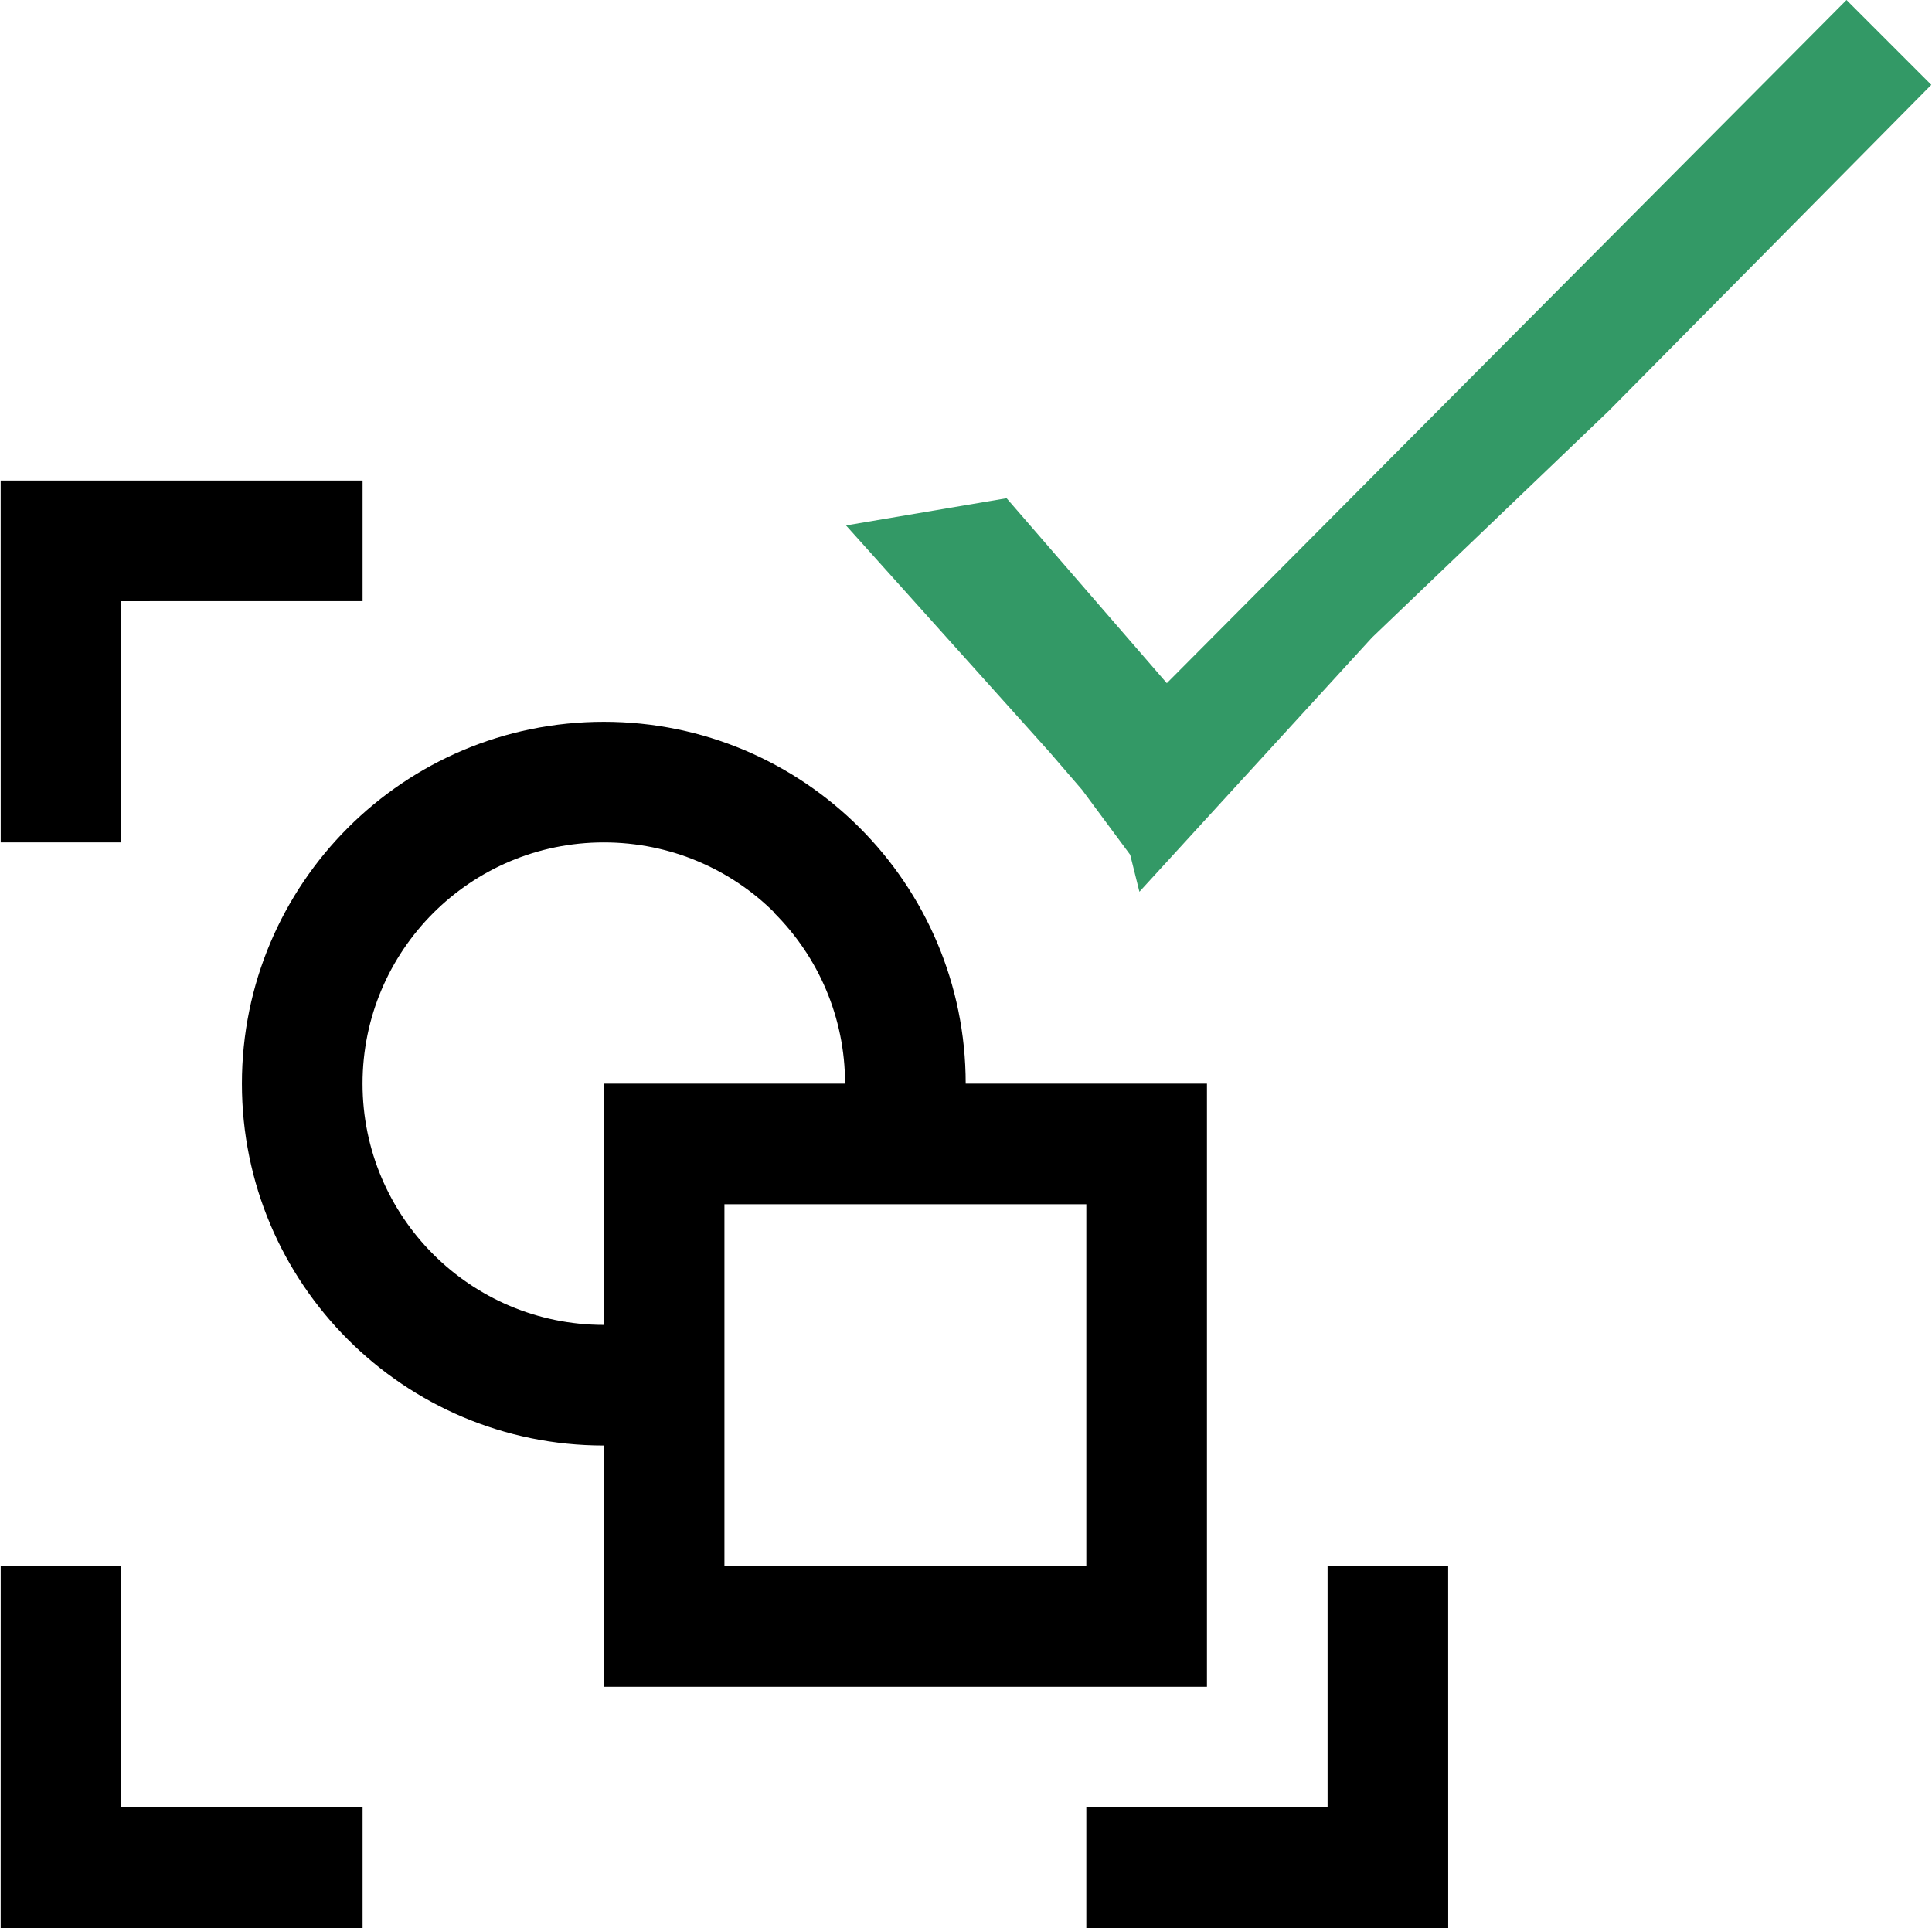
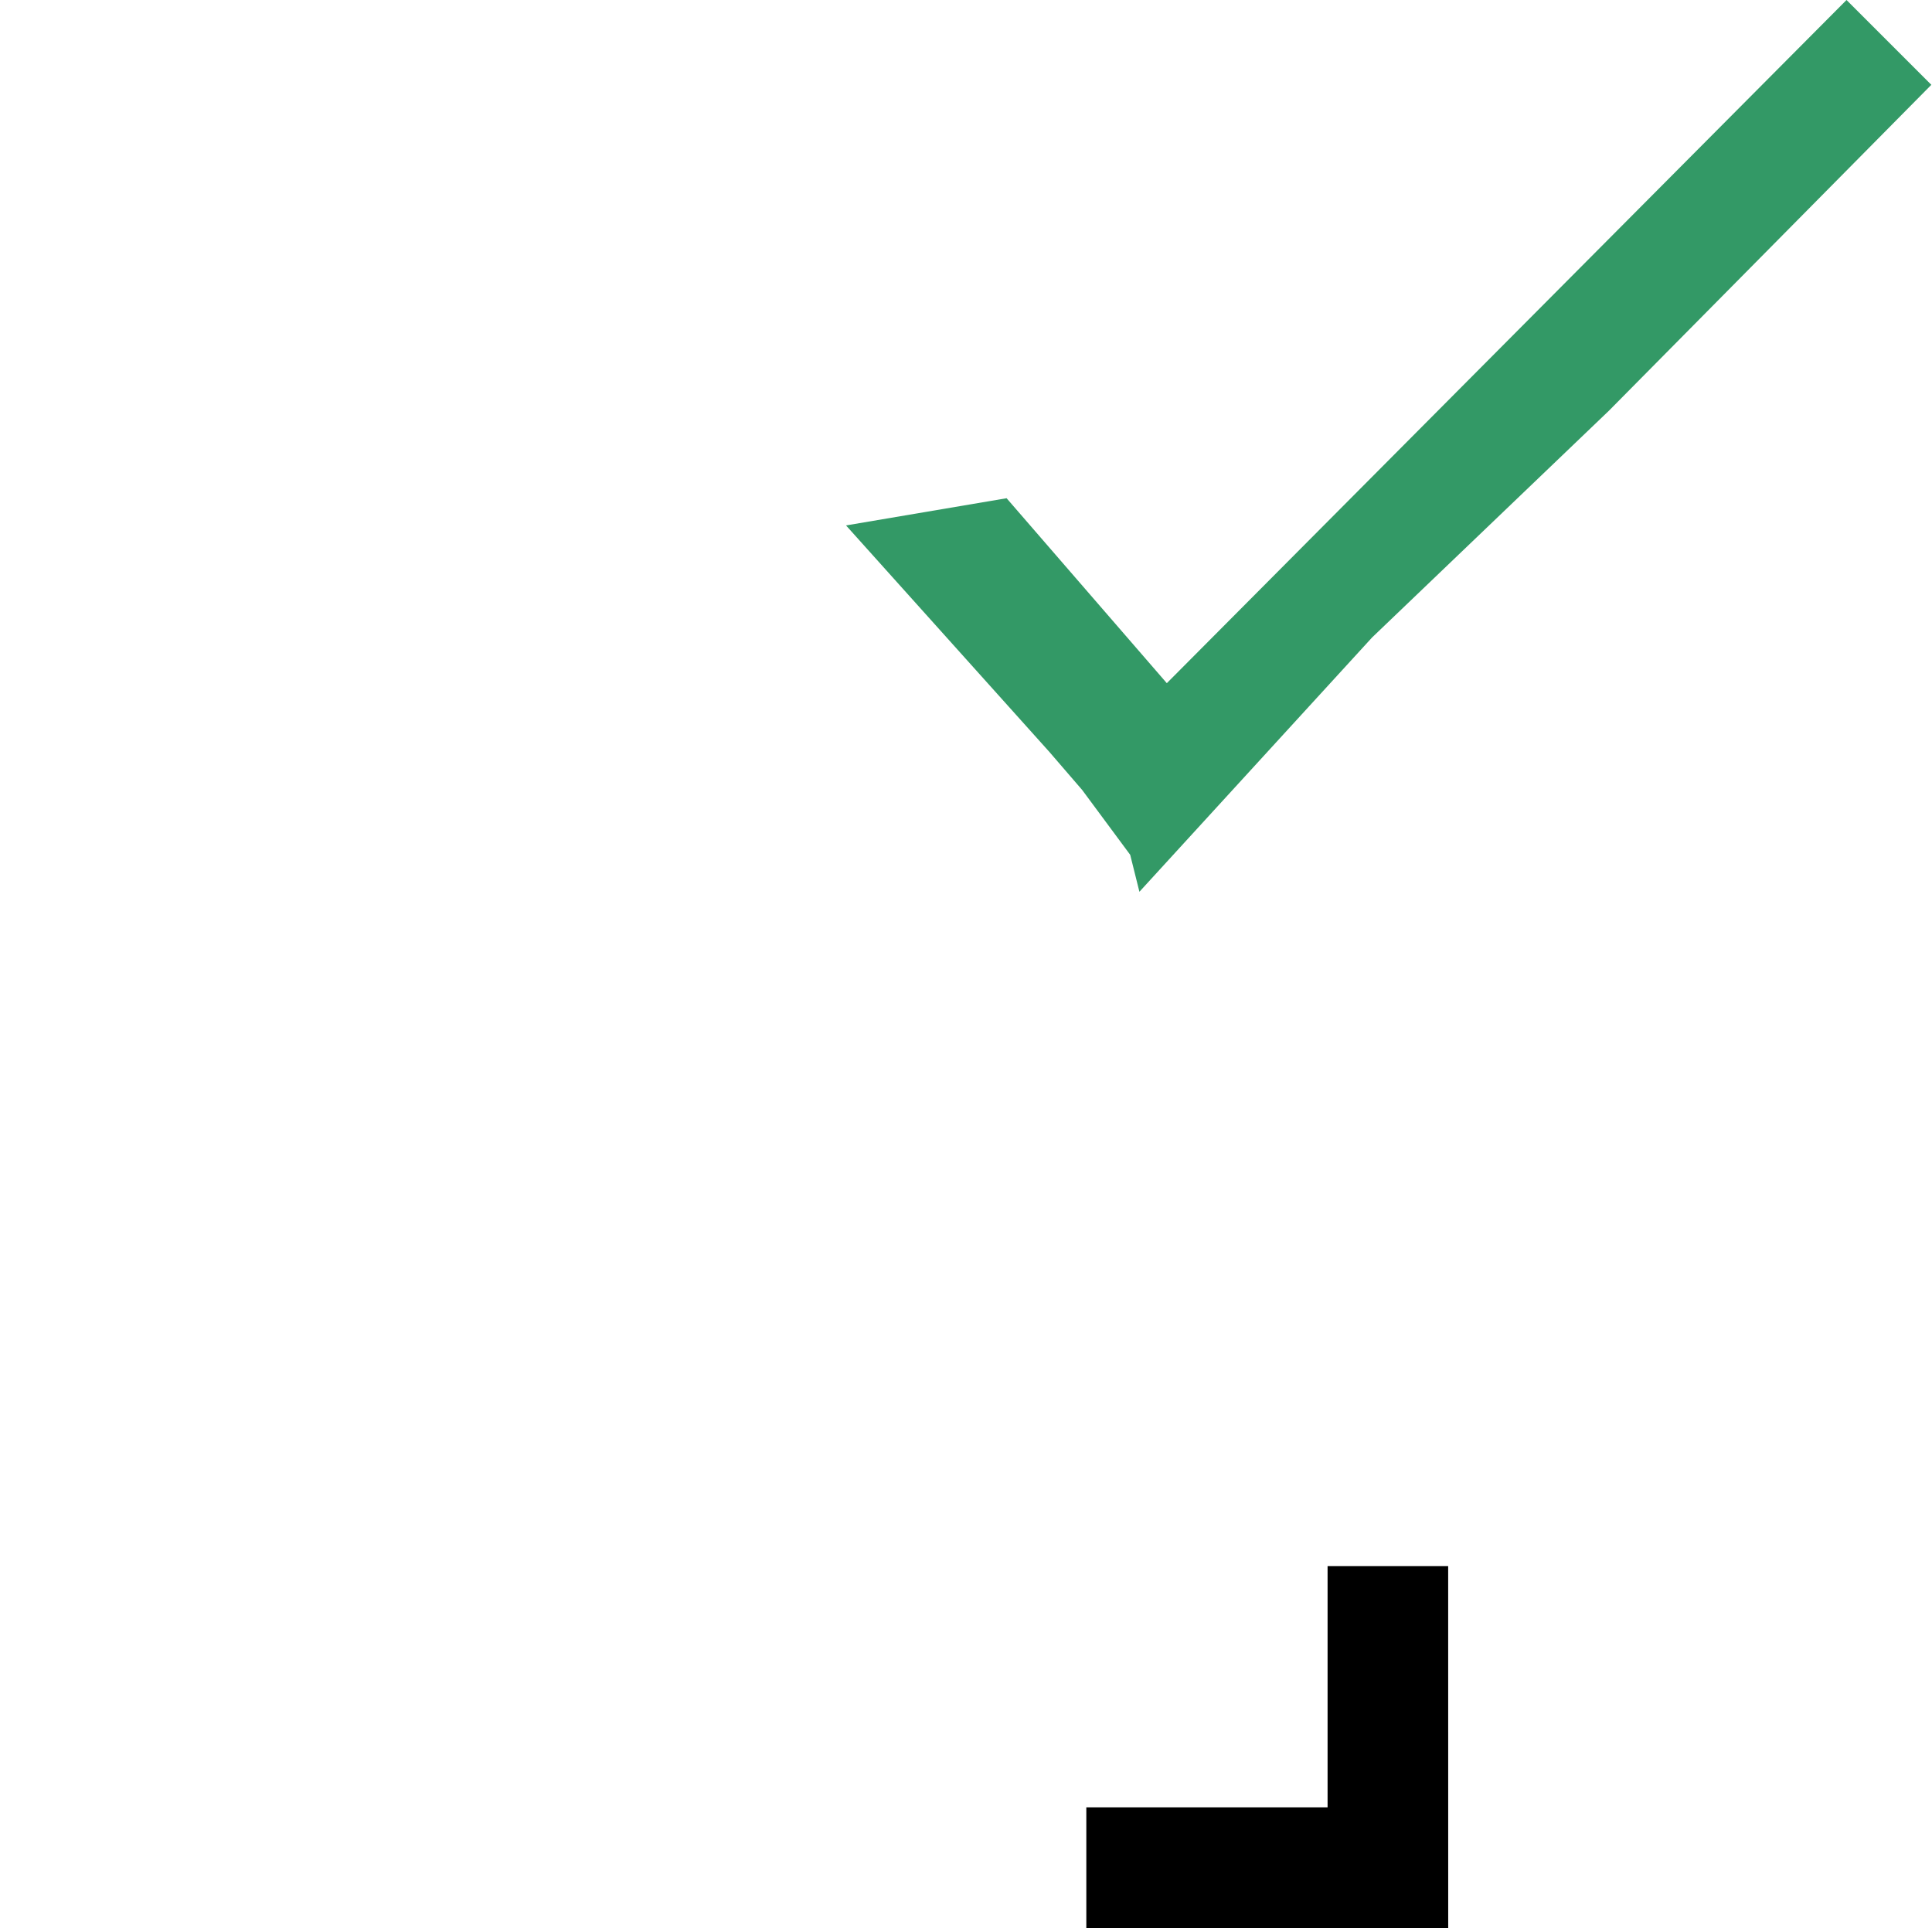
<svg xmlns="http://www.w3.org/2000/svg" xml:space="preserve" width="0.5in" height="0.499in" version="1.1" style="shape-rendering:geometricPrecision; text-rendering:geometricPrecision; image-rendering:optimizeQuality; fill-rule:evenodd; clip-rule:evenodd" viewBox="0 0 500.32 499.66">
  <defs>
    <style type="text/css">
   
    .fil1 {fill:black}
    .fil0 {fill:#339966}
    .fil2 {fill:black}
   
  </style>
  </defs>
  <g id="Layer_x0020_1">
    <g id="_2046154858400">
      <polygon class="fil0" points="219.07,136.17 260.68,129.12 302.2,177.05 478.34,0 500.32,21.98 416.78,106.43 355.4,165.2 295.1,231.11 292.71,221.53 292.71,221.53 280.26,204.72 271.76,194.86 " />
-       <path class="fil1" d="M156.3 187.06c51.79,0 93.78,41.99 93.78,93.78l62.52 0 0 156.3 -156.3 0 0 -62.52c-51.79,0 -93.78,-41.99 -93.78,-93.78 0,-51.79 41.99,-93.78 93.78,-93.78zm62.52 93.78c0,-17.26 -7,-32.9 -18.31,-44.21l0.06 -0.06c-11.3,-11.27 -26.96,-18.25 -44.27,-18.25 -17.27,0 -32.9,7 -44.21,18.31 -11.31,11.31 -18.31,26.95 -18.31,44.21 0,17.27 7,32.9 18.31,44.21 11.31,11.31 26.95,18.31 44.21,18.31l0 -62.52 62.52 0zm-31.26 125.04l93.78 0 0 -93.79 -93.78 0 0 93.79z" />
      <polygon class="fil2" points="343.86,405.88 375.11,405.88 375.12,499.66 281.34,499.66 281.34,468.4 343.86,468.4 " />
-       <polygon class="fil2" points="31.27,405.88 0.01,405.88 -0,499.66 93.79,499.66 93.79,468.4 31.27,468.4 " />
-       <polygon class="fil2" points="31.27,218.32 0.01,218.32 -0,124.54 93.79,124.54 93.79,155.79 31.27,155.8 " />
    </g>
  </g>
</svg>